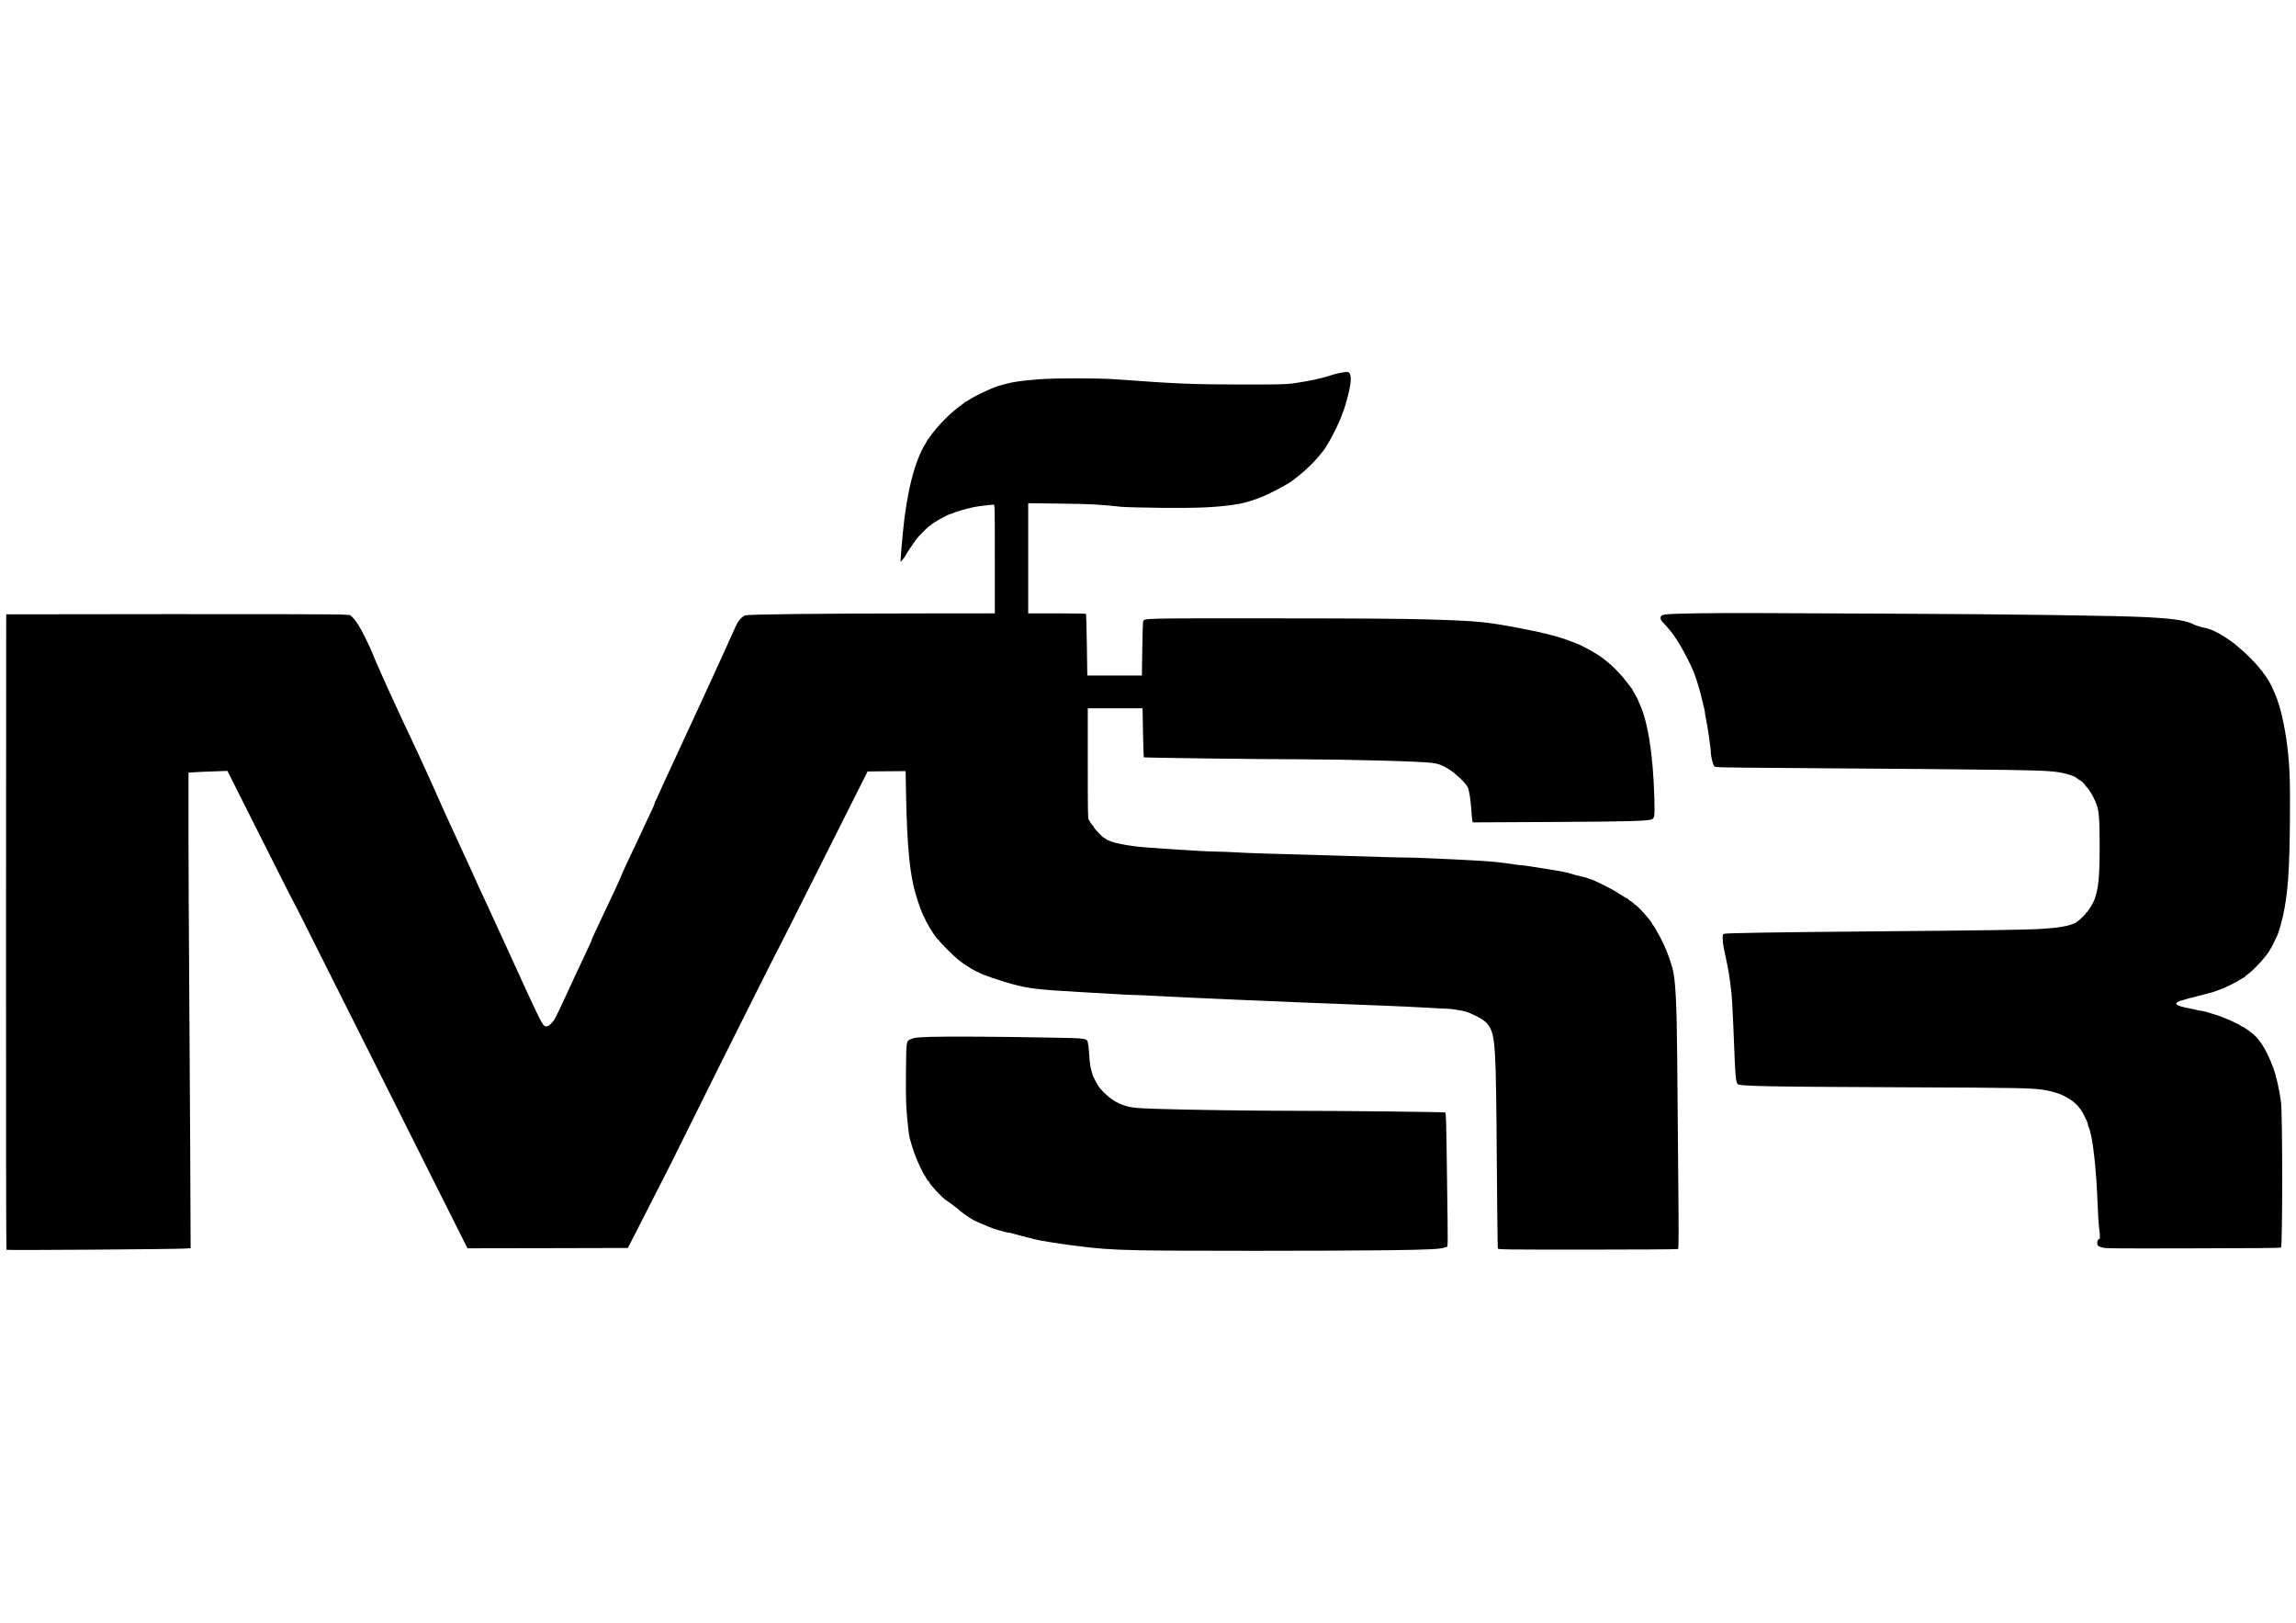
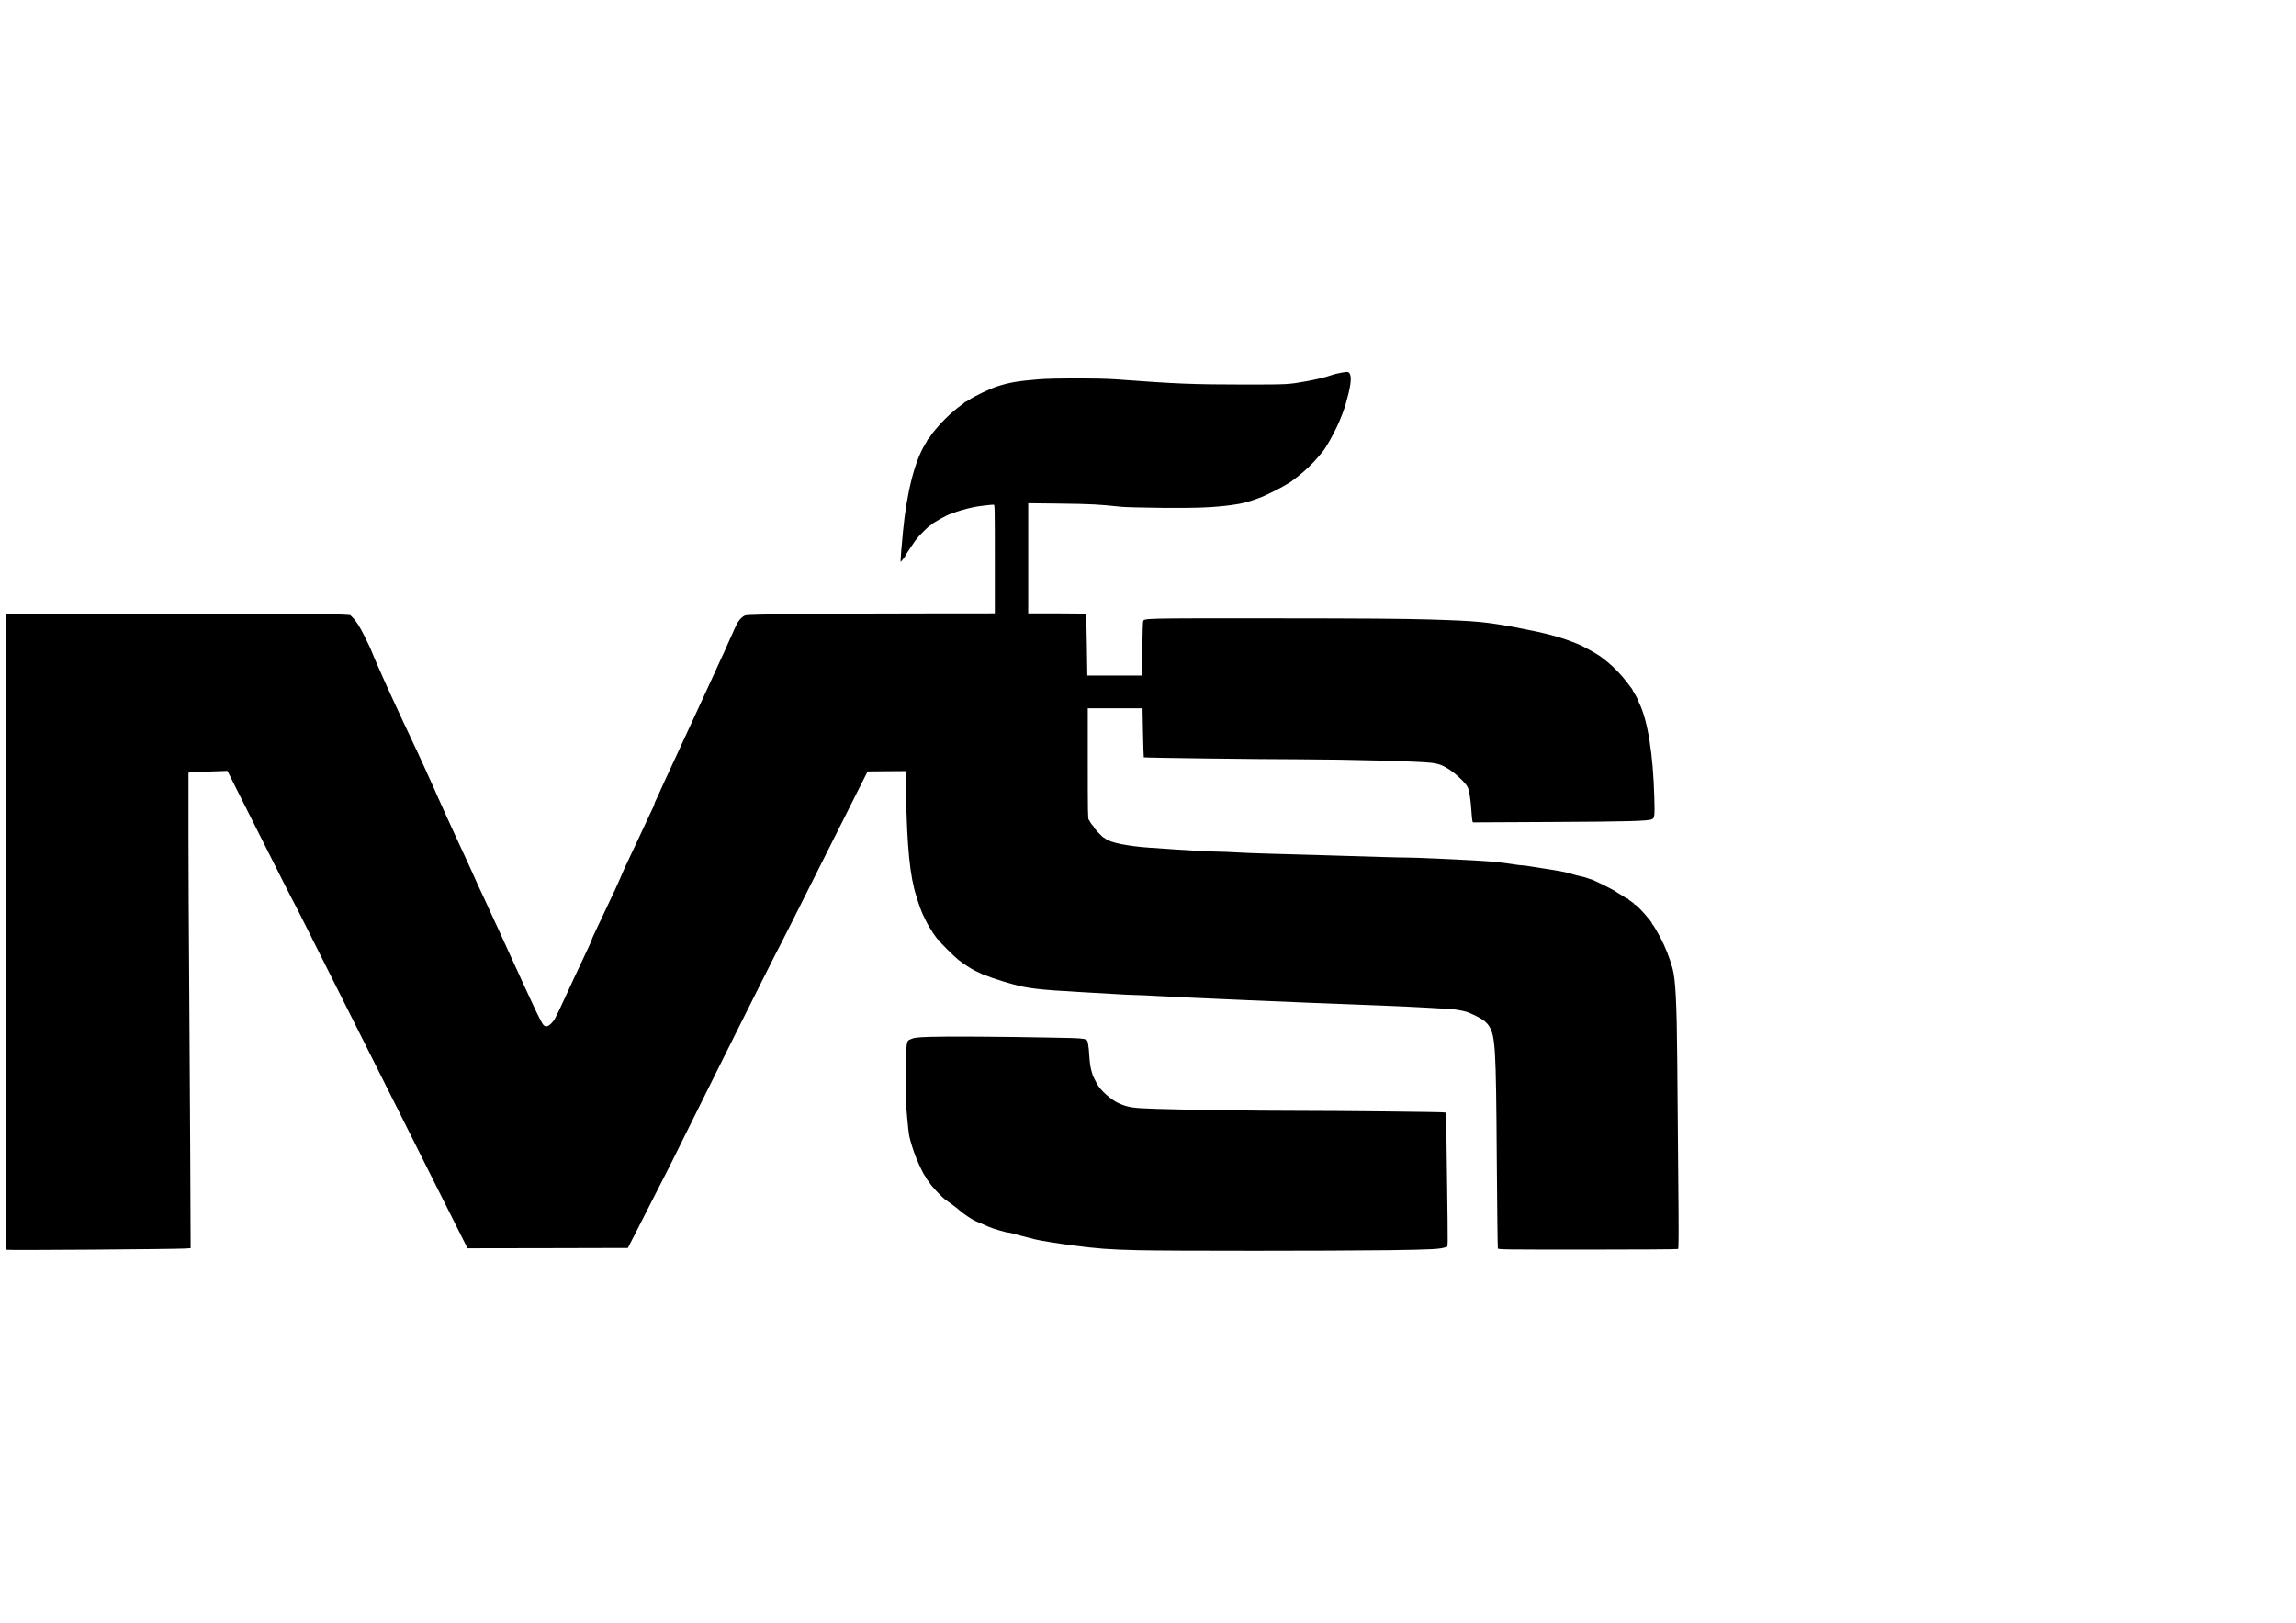
<svg xmlns="http://www.w3.org/2000/svg" version="1.0" width="3508" height="2480" viewBox="0 0 3508 2480" preserveAspectRatio="xMidYMid meet">
  <g transform="translate(0,2480) scale(0.1,-0.1)" fill="#000000" stroke="none">
    <path d="M20510 19110 c-55 -9 -133 -28 -180 -45 -67 -25 -236 -65 -370 -89 -279 -50 -277 -50 -975 -50 -765 1 -994 10 -1930 79 -273 20 -957 20 -1194 0 -320 -27 -434 -47 -626 -108 -102 -32 -344 -148 -429 -205 -26 -18 -51 -32 -56 -32 -4 0 -10 -3 -12 -7 -1 -5 -21 -20 -44 -36 -22 -15 -49 -35 -60 -45 -11 -9 -42 -35 -69 -57 -61 -48 -198 -186 -251 -252 -21 -26 -47 -57 -57 -68 -10 -11 -30 -39 -44 -62 -14 -24 -29 -43 -34 -43 -5 0 -9 -5 -9 -10 0 -6 -12 -29 -27 -53 -163 -253 -290 -747 -347 -1352 -22 -227 -36 -406 -36 -435 l1 -25 25 30 c41 50 44 54 44 61 0 8 152 235 182 271 45 54 186 193 196 193 6 0 12 4 14 8 9 24 275 172 308 172 7 0 24 6 38 14 39 20 200 66 312 89 68 14 258 37 303 37 16 0 17 -46 17 -830 l0 -830 -1057 -1 c-1589 -1 -2709 -13 -2756 -30 -22 -7 -55 -32 -77 -57 -35 -39 -51 -68 -95 -167 -7 -16 -28 -61 -45 -100 -17 -38 -38 -83 -45 -100 -48 -110 -57 -129 -155 -340 -10 -22 -30 -67 -45 -100 -15 -33 -39 -87 -55 -120 -34 -72 -78 -168 -115 -250 -15 -33 -42 -91 -60 -130 -36 -76 -81 -175 -113 -245 -11 -25 -44 -94 -72 -155 -28 -60 -61 -130 -72 -155 -11 -25 -33 -72 -48 -105 -84 -179 -152 -326 -190 -410 -10 -22 -34 -74 -53 -115 -31 -67 -53 -115 -104 -230 -9 -19 -22 -47 -30 -62 -7 -14 -13 -31 -13 -37 0 -11 -13 -40 -111 -246 -26 -55 -64 -136 -84 -180 -20 -44 -52 -111 -70 -150 -167 -349 -214 -453 -260 -565 -34 -81 -93 -208 -242 -520 -45 -95 -62 -130 -147 -312 -26 -53 -46 -101 -46 -107 0 -5 -7 -22 -14 -38 -14 -27 -53 -111 -111 -238 -27 -60 -64 -139 -155 -330 -48 -102 -88 -189 -120 -260 -61 -134 -138 -296 -166 -346 -8 -15 -32 -45 -55 -68 -48 -47 -84 -53 -116 -19 -25 27 -86 149 -203 403 -18 39 -47 102 -65 140 -18 39 -45 96 -59 128 -14 31 -38 83 -52 115 -14 31 -42 91 -61 132 -55 119 -70 151 -98 215 -15 33 -39 87 -55 120 -29 62 -82 177 -105 230 -8 17 -34 73 -58 125 -44 96 -84 181 -117 255 -10 22 -39 85 -65 140 -56 119 -75 160 -110 240 -15 33 -39 87 -54 120 -39 84 -80 173 -101 220 -10 22 -39 85 -65 140 -61 130 -78 167 -110 240 -15 33 -39 87 -55 120 -16 33 -40 87 -55 120 -15 33 -35 78 -45 100 -36 78 -82 180 -96 213 -8 17 -20 47 -28 65 -14 32 -60 134 -96 212 -10 22 -30 67 -45 100 -27 62 -64 142 -117 255 -17 36 -43 92 -59 125 -15 33 -50 107 -77 165 -28 58 -66 139 -85 180 -19 41 -49 107 -67 145 -17 39 -47 102 -65 140 -37 79 -90 195 -110 240 -7 17 -28 62 -45 100 -17 39 -38 85 -46 103 -8 17 -20 47 -28 65 -8 17 -28 61 -44 97 -16 36 -37 85 -47 110 -10 25 -27 65 -37 90 -11 25 -23 54 -28 65 -4 11 -38 81 -75 155 -75 152 -136 249 -189 299 l-36 35 -132 8 c-73 4 -1256 7 -2628 6 l-2495 -3 -3 -4849 c-1 -2989 2 -4854 7 -4859 10 -10 2570 9 2730 19 l84 6 -7 1567 c-4 861 -11 2059 -16 2661 -5 602 -9 1532 -10 2066 l0 971 97 6 c54 4 188 10 298 13 l200 7 223 -444 c526 -1046 787 -1564 793 -1569 3 -3 65 -124 138 -270 175 -346 1221 -2431 1295 -2580 32 -63 71 -142 88 -175 16 -33 278 -554 580 -1158 l551 -1097 1225 2 1225 3 118 230 c64 127 154 302 199 390 259 503 462 907 535 1060 31 67 1097 2203 1125 2255 16 31 0 0 176 350 81 162 150 297 153 300 4 3 253 498 555 1100 302 602 606 1208 676 1345 l126 250 291 3 290 2 6 -332 c15 -831 60 -1282 159 -1583 6 -16 14 -43 18 -60 11 -38 65 -187 78 -211 5 -11 27 -55 48 -99 53 -111 175 -295 196 -295 4 0 8 -5 8 -11 0 -14 225 -238 290 -290 78 -62 202 -143 270 -175 87 -42 137 -64 145 -64 4 0 21 -6 38 -13 45 -19 97 -37 132 -47 17 -4 41 -12 55 -17 24 -10 67 -23 185 -56 233 -66 408 -87 1035 -122 151 -8 385 -22 520 -30 135 -9 274 -15 310 -15 36 0 189 -6 340 -15 558 -30 2009 -93 3510 -150 217 -8 505 -22 640 -30 135 -9 265 -15 290 -15 60 0 234 -27 295 -47 44 -13 149 -62 210 -97 56 -31 107 -75 132 -115 101 -160 110 -315 122 -2051 5 -734 13 -1343 16 -1352 7 -17 81 -18 1374 -18 751 0 1372 4 1379 9 11 7 12 206 3 1157 -6 632 -13 1415 -15 1739 -7 857 -26 1229 -73 1395 -47 167 -108 321 -183 465 -54 102 -112 199 -122 203 -4 2 -8 8 -8 14 0 29 -233 288 -259 288 -6 0 -11 4 -11 9 0 5 -20 22 -45 38 -25 15 -45 31 -45 36 0 4 -4 7 -9 7 -6 0 -29 13 -53 28 -24 16 -59 38 -78 48 -19 10 -37 22 -40 25 -19 22 -374 199 -400 199 -5 0 -24 6 -42 14 -18 8 -69 22 -113 31 -44 9 -96 23 -115 30 -62 23 -196 50 -460 90 -58 8 -144 22 -191 30 -47 8 -99 15 -115 15 -16 0 -72 6 -124 14 -212 33 -337 46 -590 60 -364 21 -956 47 -1065 46 -81 -1 -383 8 -1450 41 -192 5 -498 14 -680 19 -181 5 -402 14 -490 20 -88 5 -207 10 -265 10 -58 0 -215 7 -350 15 -222 14 -312 19 -681 45 -338 23 -617 80 -677 137 -7 7 -17 13 -22 13 -17 0 -160 151 -160 169 0 5 -3 11 -7 13 -10 4 -53 65 -53 73 0 4 -7 13 -15 21 -13 14 -15 123 -15 860 l0 844 418 0 419 0 7 -372 c4 -205 10 -375 12 -377 7 -7 1779 -30 2369 -30 757 -2 1855 -31 2035 -55 100 -14 152 -32 245 -89 111 -68 274 -222 301 -285 23 -55 43 -180 54 -342 5 -80 13 -156 16 -169 l7 -24 1191 6 c1198 6 1491 14 1548 43 38 20 42 50 34 328 -18 662 -100 1179 -232 1449 -8 16 -14 33 -14 38 0 4 -20 43 -45 85 -25 41 -45 78 -45 80 0 3 -4 10 -10 17 -5 7 -41 53 -78 102 -81 106 -195 225 -289 301 -38 29 -72 58 -78 62 -69 56 -302 187 -390 219 -16 7 -55 21 -85 33 -192 74 -409 131 -737 194 -560 108 -685 120 -1438 143 -434 12 -940 16 -2405 17 -1990 1 -1950 2 -1964 -47 -4 -12 -10 -203 -13 -424 l-6 -403 -417 0 -417 0 -7 467 c-4 257 -10 471 -12 475 -3 4 -203 8 -445 8 l-439 0 0 842 0 841 493 -6 c469 -6 590 -12 932 -49 63 -6 332 -13 630 -16 543 -4 776 6 1060 44 168 23 255 47 448 120 73 29 320 152 375 189 30 19 56 35 58 35 3 0 10 4 17 10 7 5 55 42 107 82 99 75 248 218 315 303 22 27 46 56 54 64 55 58 186 292 261 466 39 90 81 204 100 270 72 249 93 389 69 452 -17 45 -28 48 -119 33z" />
-     <path d="M25900 15430 c-499 -10 -523 -13 -528 -67 -3 -27 6 -42 66 -105 94 -100 146 -172 234 -318 62 -105 156 -286 188 -365 4 -11 15 -36 23 -55 30 -70 97 -294 122 -410 9 -41 23 -98 31 -126 8 -28 14 -62 14 -75 0 -13 6 -53 15 -89 23 -103 75 -460 75 -521 1 -62 33 -186 53 -207 17 -16 87 -17 1040 -24 3765 -27 4015 -31 4232 -67 107 -18 232 -58 255 -81 10 -10 69 -50 74 -50 10 0 76 -71 76 -80 0 -6 4 -10 9 -10 4 0 30 -35 58 -77 45 -72 58 -98 98 -200 35 -92 45 -228 45 -634 -1 -478 -17 -642 -82 -820 -17 -46 -107 -189 -119 -189 -5 0 -9 -4 -9 -10 0 -16 -120 -128 -159 -148 -93 -47 -246 -75 -511 -92 -221 -15 -931 -25 -2610 -39 -1411 -12 -2211 -25 -2247 -36 -21 -7 -23 -14 -23 -72 0 -35 7 -96 15 -136 8 -40 22 -106 31 -147 8 -41 21 -104 29 -140 27 -129 62 -396 70 -546 11 -202 26 -536 35 -789 11 -315 24 -443 48 -466 33 -33 471 -41 2462 -49 1911 -8 2053 -10 2250 -46 78 -15 176 -42 225 -63 187 -82 293 -180 365 -336 12 -27 29 -62 36 -77 8 -14 14 -33 14 -42 0 -8 6 -30 14 -48 61 -144 114 -616 137 -1213 4 -132 15 -288 23 -347 14 -104 13 -148 -5 -148 -16 0 -31 -43 -25 -74 6 -29 12 -34 64 -51 55 -18 113 -19 1397 -16 939 1 1342 5 1346 13 24 38 24 2037 0 2218 -24 186 -72 400 -118 525 -36 95 -48 125 -91 214 -56 116 -119 210 -186 276 -50 50 -184 145 -204 145 -6 0 -12 4 -14 8 -8 20 -293 144 -393 172 -16 5 -43 13 -60 18 -67 23 -143 42 -168 42 -14 0 -38 5 -53 10 -14 6 -54 15 -88 20 -122 19 -226 54 -226 75 0 16 36 40 70 47 14 3 39 11 55 16 17 6 57 18 90 26 33 8 105 27 160 41 55 14 116 30 135 35 34 8 65 18 145 48 66 24 76 28 175 76 52 25 119 61 148 81 30 19 58 35 63 35 5 0 9 4 9 9 0 4 18 20 40 35 86 57 287 276 336 366 10 19 22 37 25 40 3 3 23 41 43 85 21 44 42 88 47 97 20 39 69 207 92 313 73 339 99 692 104 1460 5 612 -3 829 -42 1140 -41 318 -105 593 -181 773 -38 89 -48 110 -66 147 -36 72 -105 177 -120 183 -4 2 -8 10 -8 18 0 8 -4 14 -8 14 -5 0 -23 20 -41 45 -46 64 -231 249 -321 320 -41 33 -77 63 -80 66 -3 3 -45 33 -95 66 -137 92 -247 144 -345 163 -51 10 -129 34 -156 48 -128 64 -290 89 -714 113 -443 24 -2119 47 -3925 54 -814 3 -1718 7 -2010 9 -291 2 -730 0 -975 -4z" />
    <path d="M14220 8960 c-217 -7 -253 -12 -311 -38 -63 -28 -63 -29 -67 -522 -3 -388 0 -474 18 -670 11 -124 25 -250 31 -280 16 -79 67 -242 105 -335 39 -97 119 -264 133 -275 3 -3 15 -22 26 -44 11 -21 26 -40 33 -43 6 -3 12 -10 12 -16 0 -25 197 -236 255 -273 40 -25 187 -135 200 -150 16 -18 125 -97 180 -130 54 -33 96 -53 165 -79 25 -10 65 -28 90 -40 56 -28 279 -95 315 -95 10 0 43 -7 74 -16 82 -23 148 -41 216 -57 33 -9 87 -22 120 -31 80 -20 340 -62 555 -90 396 -52 579 -66 1020 -76 487 -12 2951 -11 3815 0 684 10 806 16 888 49 33 13 31 -119 15 1103 -11 841 -14 948 -27 953 -25 8 -1568 25 -2261 25 -660 0 -1641 14 -2150 30 -363 11 -435 22 -580 87 -116 52 -280 199 -331 298 -14 28 -31 60 -37 73 -26 49 -30 61 -50 138 -13 47 -24 133 -28 205 -3 68 -12 151 -18 183 -19 100 22 93 -606 105 -717 14 -1544 19 -1800 11z" />
  </g>
</svg>